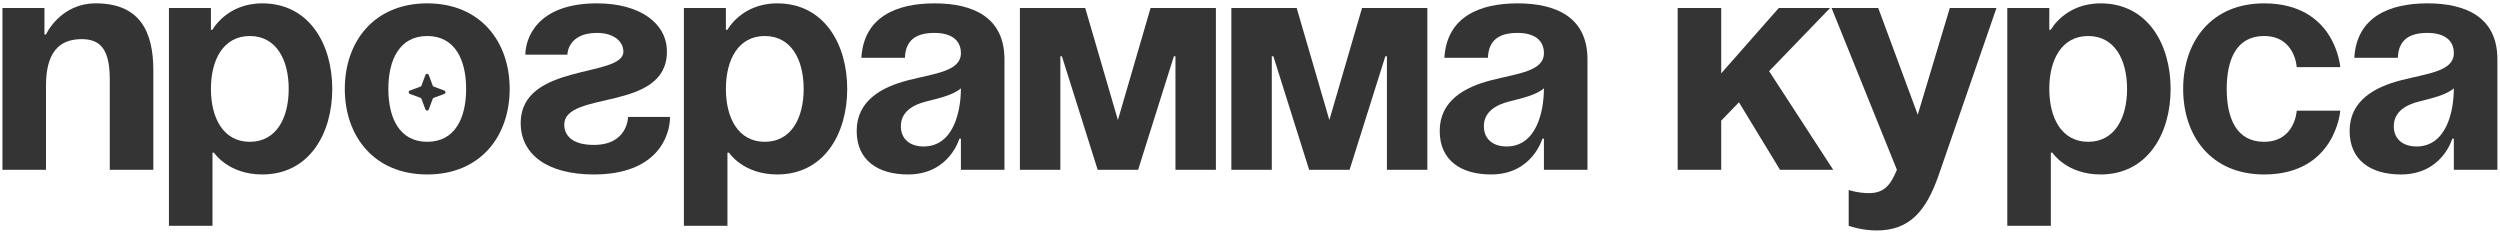
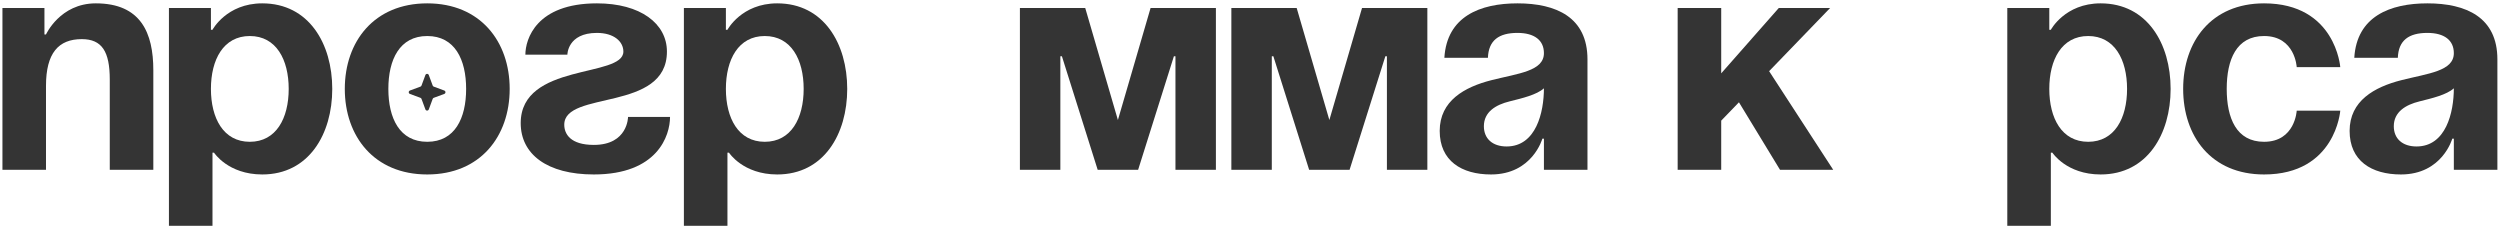
<svg xmlns="http://www.w3.org/2000/svg" width="663" height="62" viewBox="0 0 663 62" fill="none">
  <path d="M112.815 19.901C112.97 19.482 113.563 19.482 113.718 19.901L114.749 22.689C114.798 22.821 114.902 22.925 115.034 22.974L117.822 24.005C118.241 24.16 118.241 24.753 117.822 24.908L115.034 25.94C114.902 25.988 114.798 26.092 114.749 26.224L113.718 29.012C113.563 29.431 112.97 29.431 112.815 29.012L111.783 26.224C111.735 26.092 111.631 25.988 111.499 25.94L108.711 24.908C108.292 24.753 108.292 24.16 108.711 24.005L111.499 22.974C111.631 22.925 111.735 22.821 111.783 22.689L112.815 19.901Z" fill="#343434" />
  <path d="M0.647 45.029V2.127H11.786V9.14H12.198C12.198 9.14 15.911 0.89 25.399 0.89C37.362 0.89 40.662 8.727 40.662 18.628V45.029H29.111V21.103C29.111 13.678 27.049 10.377 21.686 10.377C15.498 10.377 12.198 14.09 12.198 22.753V45.029H0.647Z" fill="#343434" />
  <path d="M44.8 59.88V2.127H55.938V7.902H56.351C56.351 7.902 60.064 0.89 69.552 0.89C81.927 0.89 88.115 11.615 88.115 23.578C88.115 35.541 81.927 46.267 69.552 46.267C60.476 46.267 56.763 40.492 56.763 40.492H56.351V59.88H44.8ZM55.938 23.578C55.938 31.334 59.239 37.604 66.251 37.604C73.264 37.604 76.564 31.334 76.564 23.578C76.564 15.823 73.264 9.553 66.251 9.553C59.239 9.553 55.938 15.823 55.938 23.578Z" fill="#343434" />
  <path d="M102.992 23.578C102.992 31.334 105.962 37.604 113.305 37.604C120.648 37.604 123.618 31.334 123.618 23.578C123.618 15.823 120.648 9.553 113.305 9.553C105.962 9.553 102.992 15.823 102.992 23.578ZM91.441 23.578C91.441 11.038 99.197 0.89 113.305 0.89C127.413 0.89 135.168 11.038 135.168 23.578C135.168 36.119 127.413 46.267 113.305 46.267C99.197 46.267 91.441 36.119 91.441 23.578Z" fill="#343434" />
  <path d="M166.556 31.004H177.694C177.694 35.954 174.394 46.267 157.48 46.267C145.104 46.267 138.092 40.904 138.092 32.654C138.092 16.565 165.318 20.691 165.318 13.678C165.318 11.038 162.843 8.727 158.305 8.727C150.467 8.727 150.467 14.503 150.467 14.503H139.329C139.329 10.377 142.217 0.89 158.305 0.89C169.856 0.89 176.869 6.252 176.869 13.678C176.869 29.766 149.642 23.908 149.642 33.066C149.642 35.541 151.292 38.429 157.48 38.429C166.556 38.429 166.556 31.004 166.556 31.004Z" fill="#343434" />
  <path d="M181.368 59.88V2.127H192.506V7.902H192.918C192.918 7.902 196.631 0.89 206.119 0.89C218.495 0.89 224.683 11.615 224.683 23.578C224.683 35.541 218.495 46.267 206.119 46.267C197.044 46.267 193.331 40.492 193.331 40.492H192.918V59.88H181.368ZM192.506 23.578C192.506 31.334 195.806 37.604 202.819 37.604C209.832 37.604 213.132 31.334 213.132 23.578C213.132 15.823 209.832 9.553 202.819 9.553C195.806 9.553 192.506 15.823 192.506 23.578Z" fill="#343434" />
-   <path d="M239.981 15.328H228.431C229.091 4.355 237.919 0.89 247.819 0.89C258.132 0.89 266.383 4.602 266.383 15.74V45.029H254.832V36.779H254.42C254.42 36.779 251.779 46.267 240.806 46.267C232.968 46.267 227.193 42.637 227.193 34.716C227.193 26.713 233.794 23.083 240.889 21.268C248.067 19.453 254.832 18.875 254.832 14.09C254.832 10.708 252.357 8.727 247.819 8.727C242.869 8.727 240.146 10.708 239.981 15.328ZM254.832 23.413C252.935 25.146 249.057 26.053 245.757 26.878C242.044 27.786 238.909 29.684 238.909 33.479C238.909 36.779 241.219 38.842 244.932 38.842C252.77 38.842 254.832 29.766 254.832 23.413Z" fill="#343434" />
  <path d="M322.457 2.127V45.029H311.731V14.915H311.319L301.831 45.029H291.105L281.617 14.915H281.205V45.029H270.479V2.127H287.805L296.468 31.829L305.131 2.127H322.457Z" fill="#343434" />
  <path d="M378.534 2.127V45.029H367.809V14.915H367.396L357.908 45.029H347.182L337.694 14.915H337.282V45.029H326.556V2.127H343.882L352.545 31.829L361.208 2.127H378.534Z" fill="#343434" />
  <path d="M394.597 15.328H383.046C383.706 4.355 392.534 0.89 402.435 0.89C412.748 0.89 420.998 4.602 420.998 15.74V45.029H409.448V36.779H409.035C409.035 36.779 406.395 46.267 395.422 46.267C387.584 46.267 381.809 42.637 381.809 34.716C381.809 26.713 388.409 23.083 395.504 21.268C402.682 19.453 409.448 18.875 409.448 14.09C409.448 10.708 406.972 8.727 402.435 8.727C397.484 8.727 394.762 10.708 394.597 15.328ZM409.448 23.413C407.55 25.146 403.672 26.053 400.372 26.878C396.659 27.786 393.524 29.684 393.524 33.479C393.524 36.779 395.834 38.842 399.547 38.842C407.385 38.842 409.448 29.766 409.448 23.413Z" fill="#343434" />
  <path d="M444.915 45.029V2.127H456.465V19.453L471.729 2.127H485.342L469.171 18.875L486.167 45.029H472.059L461.168 27.126L456.465 31.994V45.029H444.915Z" fill="#343434" />
-   <path d="M529.463 2.127L514.199 46.267C510.816 56.085 506.361 61.118 497.698 61.118C493.573 61.118 490.273 59.88 490.273 59.88V50.392C490.273 50.392 492.748 51.217 495.636 51.217C499.761 51.217 501.411 48.99 503.061 45.029L485.735 2.127H498.111L508.589 30.426L517.087 2.127H529.463Z" fill="#343434" />
  <path d="M532.334 59.88V2.127H543.472V7.902H543.885C543.885 7.902 547.597 0.89 557.085 0.89C569.461 0.89 575.649 11.615 575.649 23.578C575.649 35.541 569.461 46.267 557.085 46.267C548.01 46.267 544.297 40.492 544.297 40.492H543.885V59.88H532.334ZM543.472 23.578C543.472 31.334 546.772 37.604 553.785 37.604C560.798 37.604 564.098 31.334 564.098 23.578C564.098 15.823 560.798 9.553 553.785 9.553C546.772 9.553 543.472 15.823 543.472 23.578Z" fill="#343434" />
  <path d="M578.975 23.578C578.975 11.038 586.4 0.89 600.426 0.89C619.402 0.89 620.64 17.803 620.64 17.803H609.089C609.089 17.803 608.676 9.553 600.426 9.553C593.083 9.553 590.526 15.823 590.526 23.578C590.526 31.334 593.083 37.604 600.426 37.604C608.676 37.604 609.089 29.354 609.089 29.354H620.64C620.64 29.354 619.402 46.267 600.426 46.267C586.4 46.267 578.975 36.119 578.975 23.578Z" fill="#343434" />
  <path d="M635.906 15.328H624.356C625.016 4.355 633.844 0.89 643.744 0.89C654.057 0.89 662.308 4.602 662.308 15.74V45.029H650.757V36.779H650.344C650.344 36.779 647.704 46.267 636.731 46.267C628.893 46.267 623.118 42.637 623.118 34.716C623.118 26.713 629.718 23.083 636.814 21.268C643.992 19.453 650.757 18.875 650.757 14.09C650.757 10.708 648.282 8.727 643.744 8.727C638.794 8.727 636.071 10.708 635.906 15.328ZM650.757 23.413C648.859 25.146 644.982 26.053 641.681 26.878C637.969 27.786 634.834 29.684 634.834 33.479C634.834 36.779 637.144 38.842 640.856 38.842C648.694 38.842 650.757 29.766 650.757 23.413Z" fill="#343434" />
</svg>